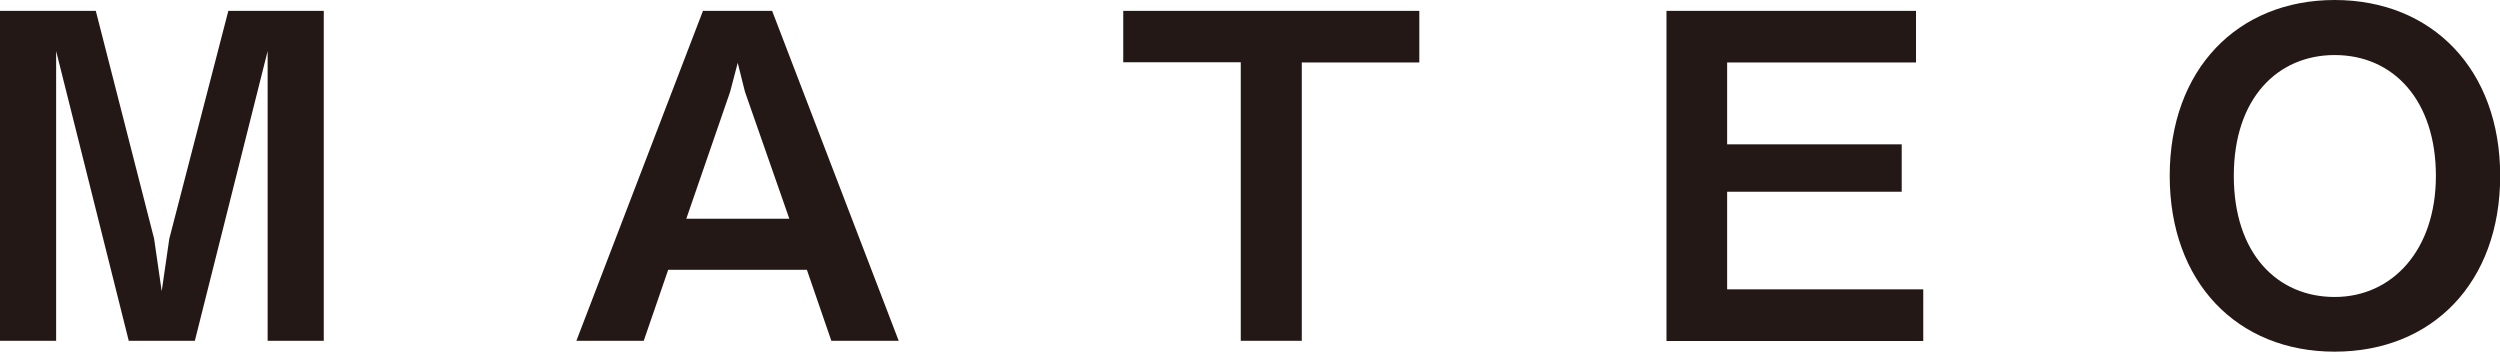
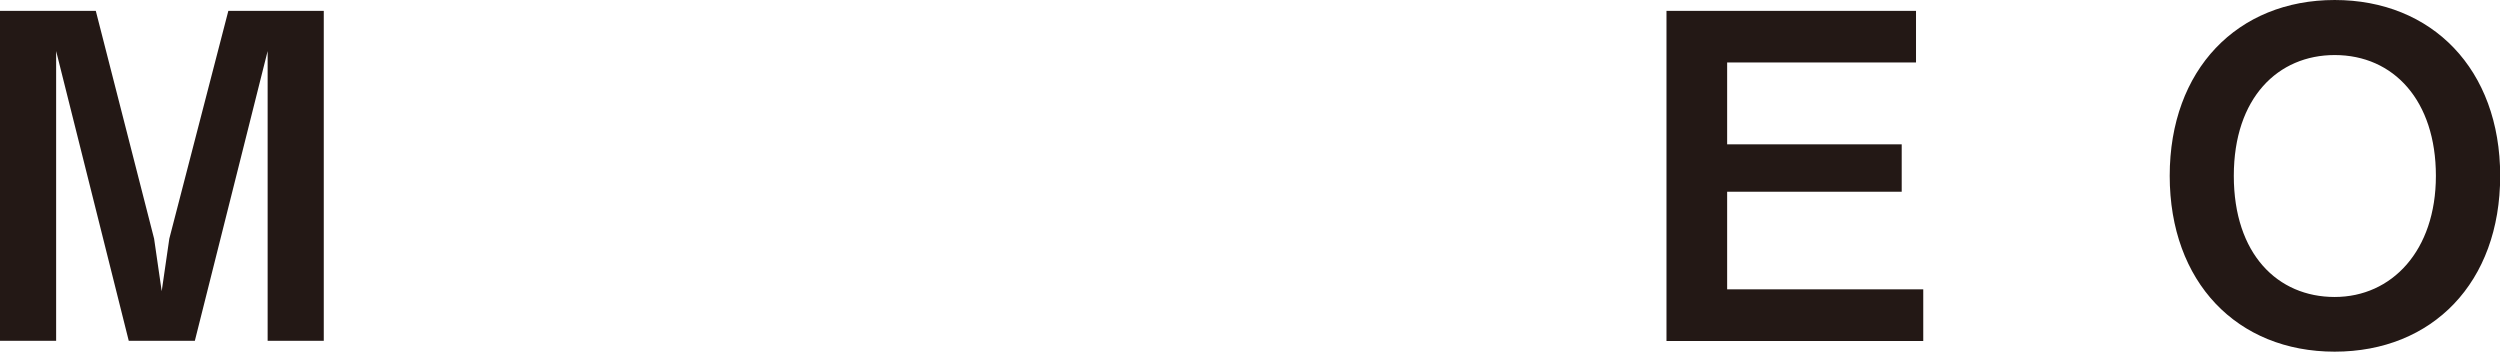
<svg xmlns="http://www.w3.org/2000/svg" id="b" viewBox="0 0 138.06 19.42">
  <g id="c">
    <g>
      <path d="m14.78,18.82V2.82l-4.02,16h-3.65L3.1,2.82v16H0V.6h5.29l3.22,12.58.42,2.9.42-2.9L12.61.6h5.27v18.22h-3.1Z" style="fill:#231815;" />
-       <path d="m45.91,18.82l-1.35-3.92h-7.66l-1.35,3.92h-3.72L38.82.6h3.82l6.99,18.22h-3.72Zm-4.77-13.75l-.4-1.6-.42,1.6-2.42,7.01h5.69l-2.45-7.01Z" style="fill:#231815;" />
-       <path d="m71.89,3.44v15.38h-3.37V3.44h-6.49V.6h16.35v2.85h-6.49Z" style="fill:#231815;" />
      <path d="m92.03,18.82V.6h13.78v2.85h-10.43v4.52h9.64v2.62h-9.64v5.39h10.83v2.85h-14.18Z" style="fill:#231815;" />
      <path d="m128.93,19.42c-5.39,0-9.11-3.84-9.11-9.71s3.74-9.71,9.11-9.71,9.14,3.82,9.14,9.71-3.74,9.71-9.14,9.71Zm0-16.38c-3.12,0-5.57,2.35-5.57,6.67s2.42,6.69,5.57,6.69,5.59-2.55,5.59-6.69-2.32-6.67-5.59-6.67Z" style="fill:#231815;" />
    </g>
  </g>
</svg>